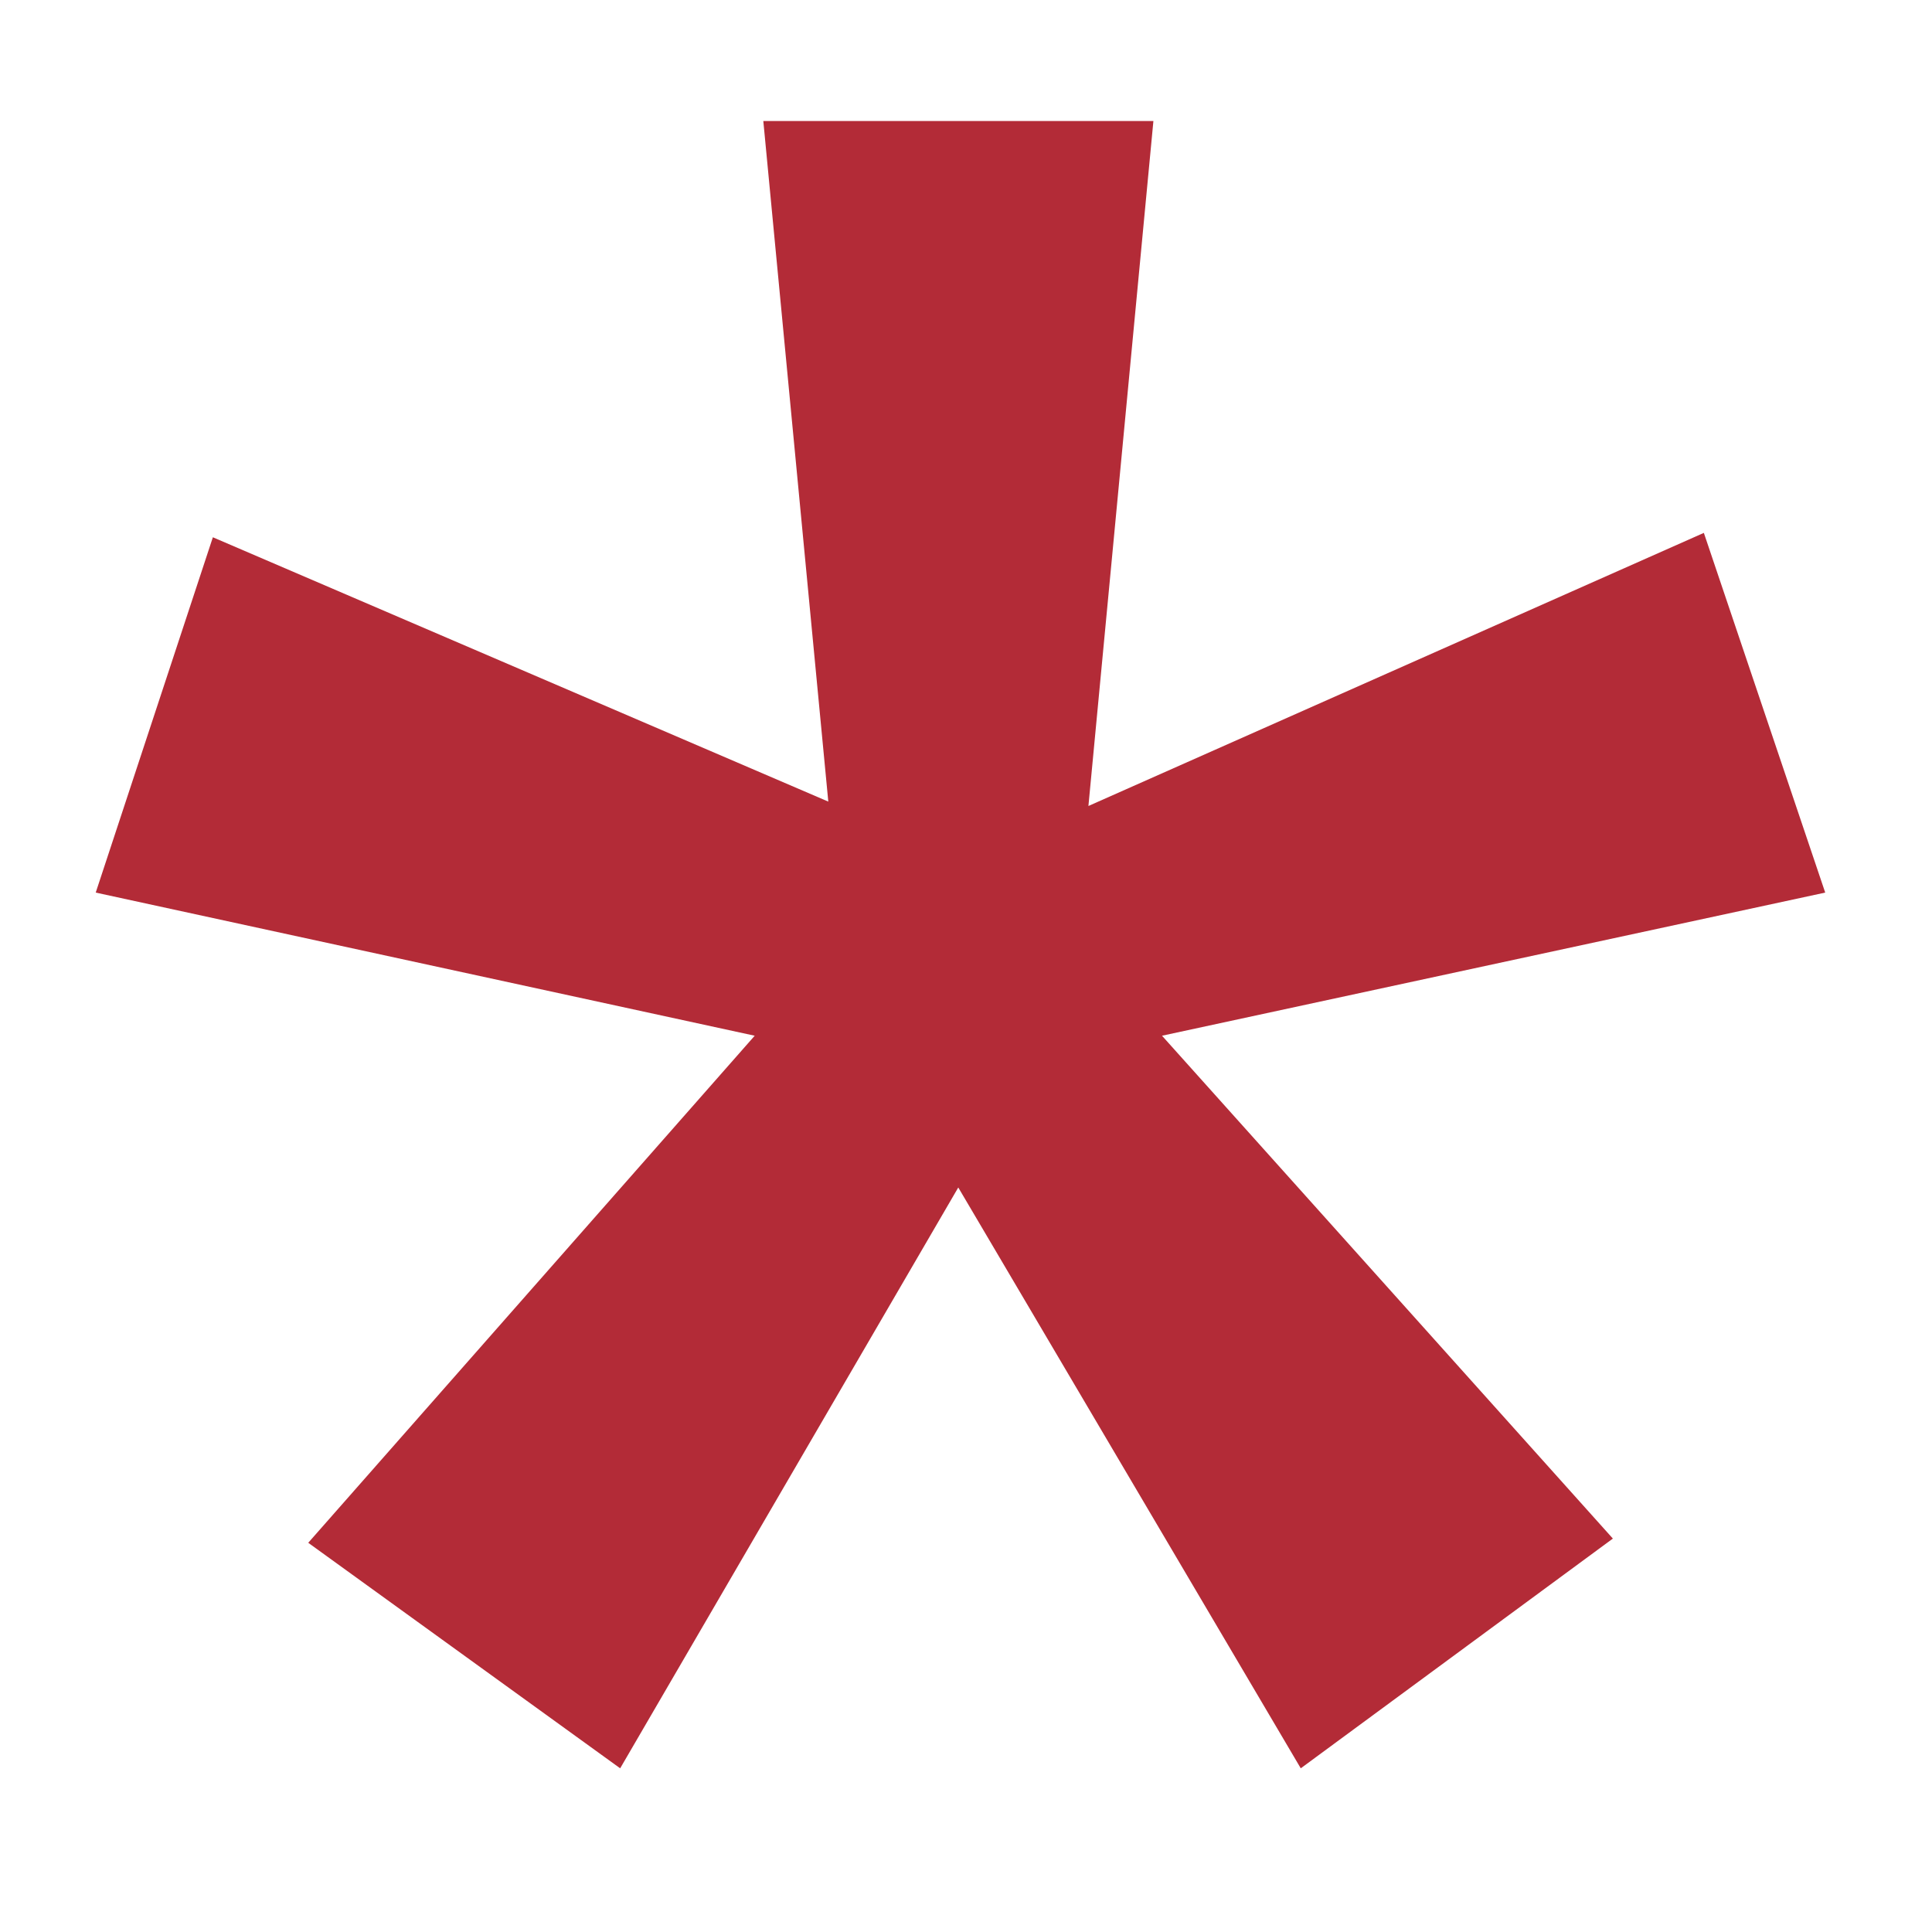
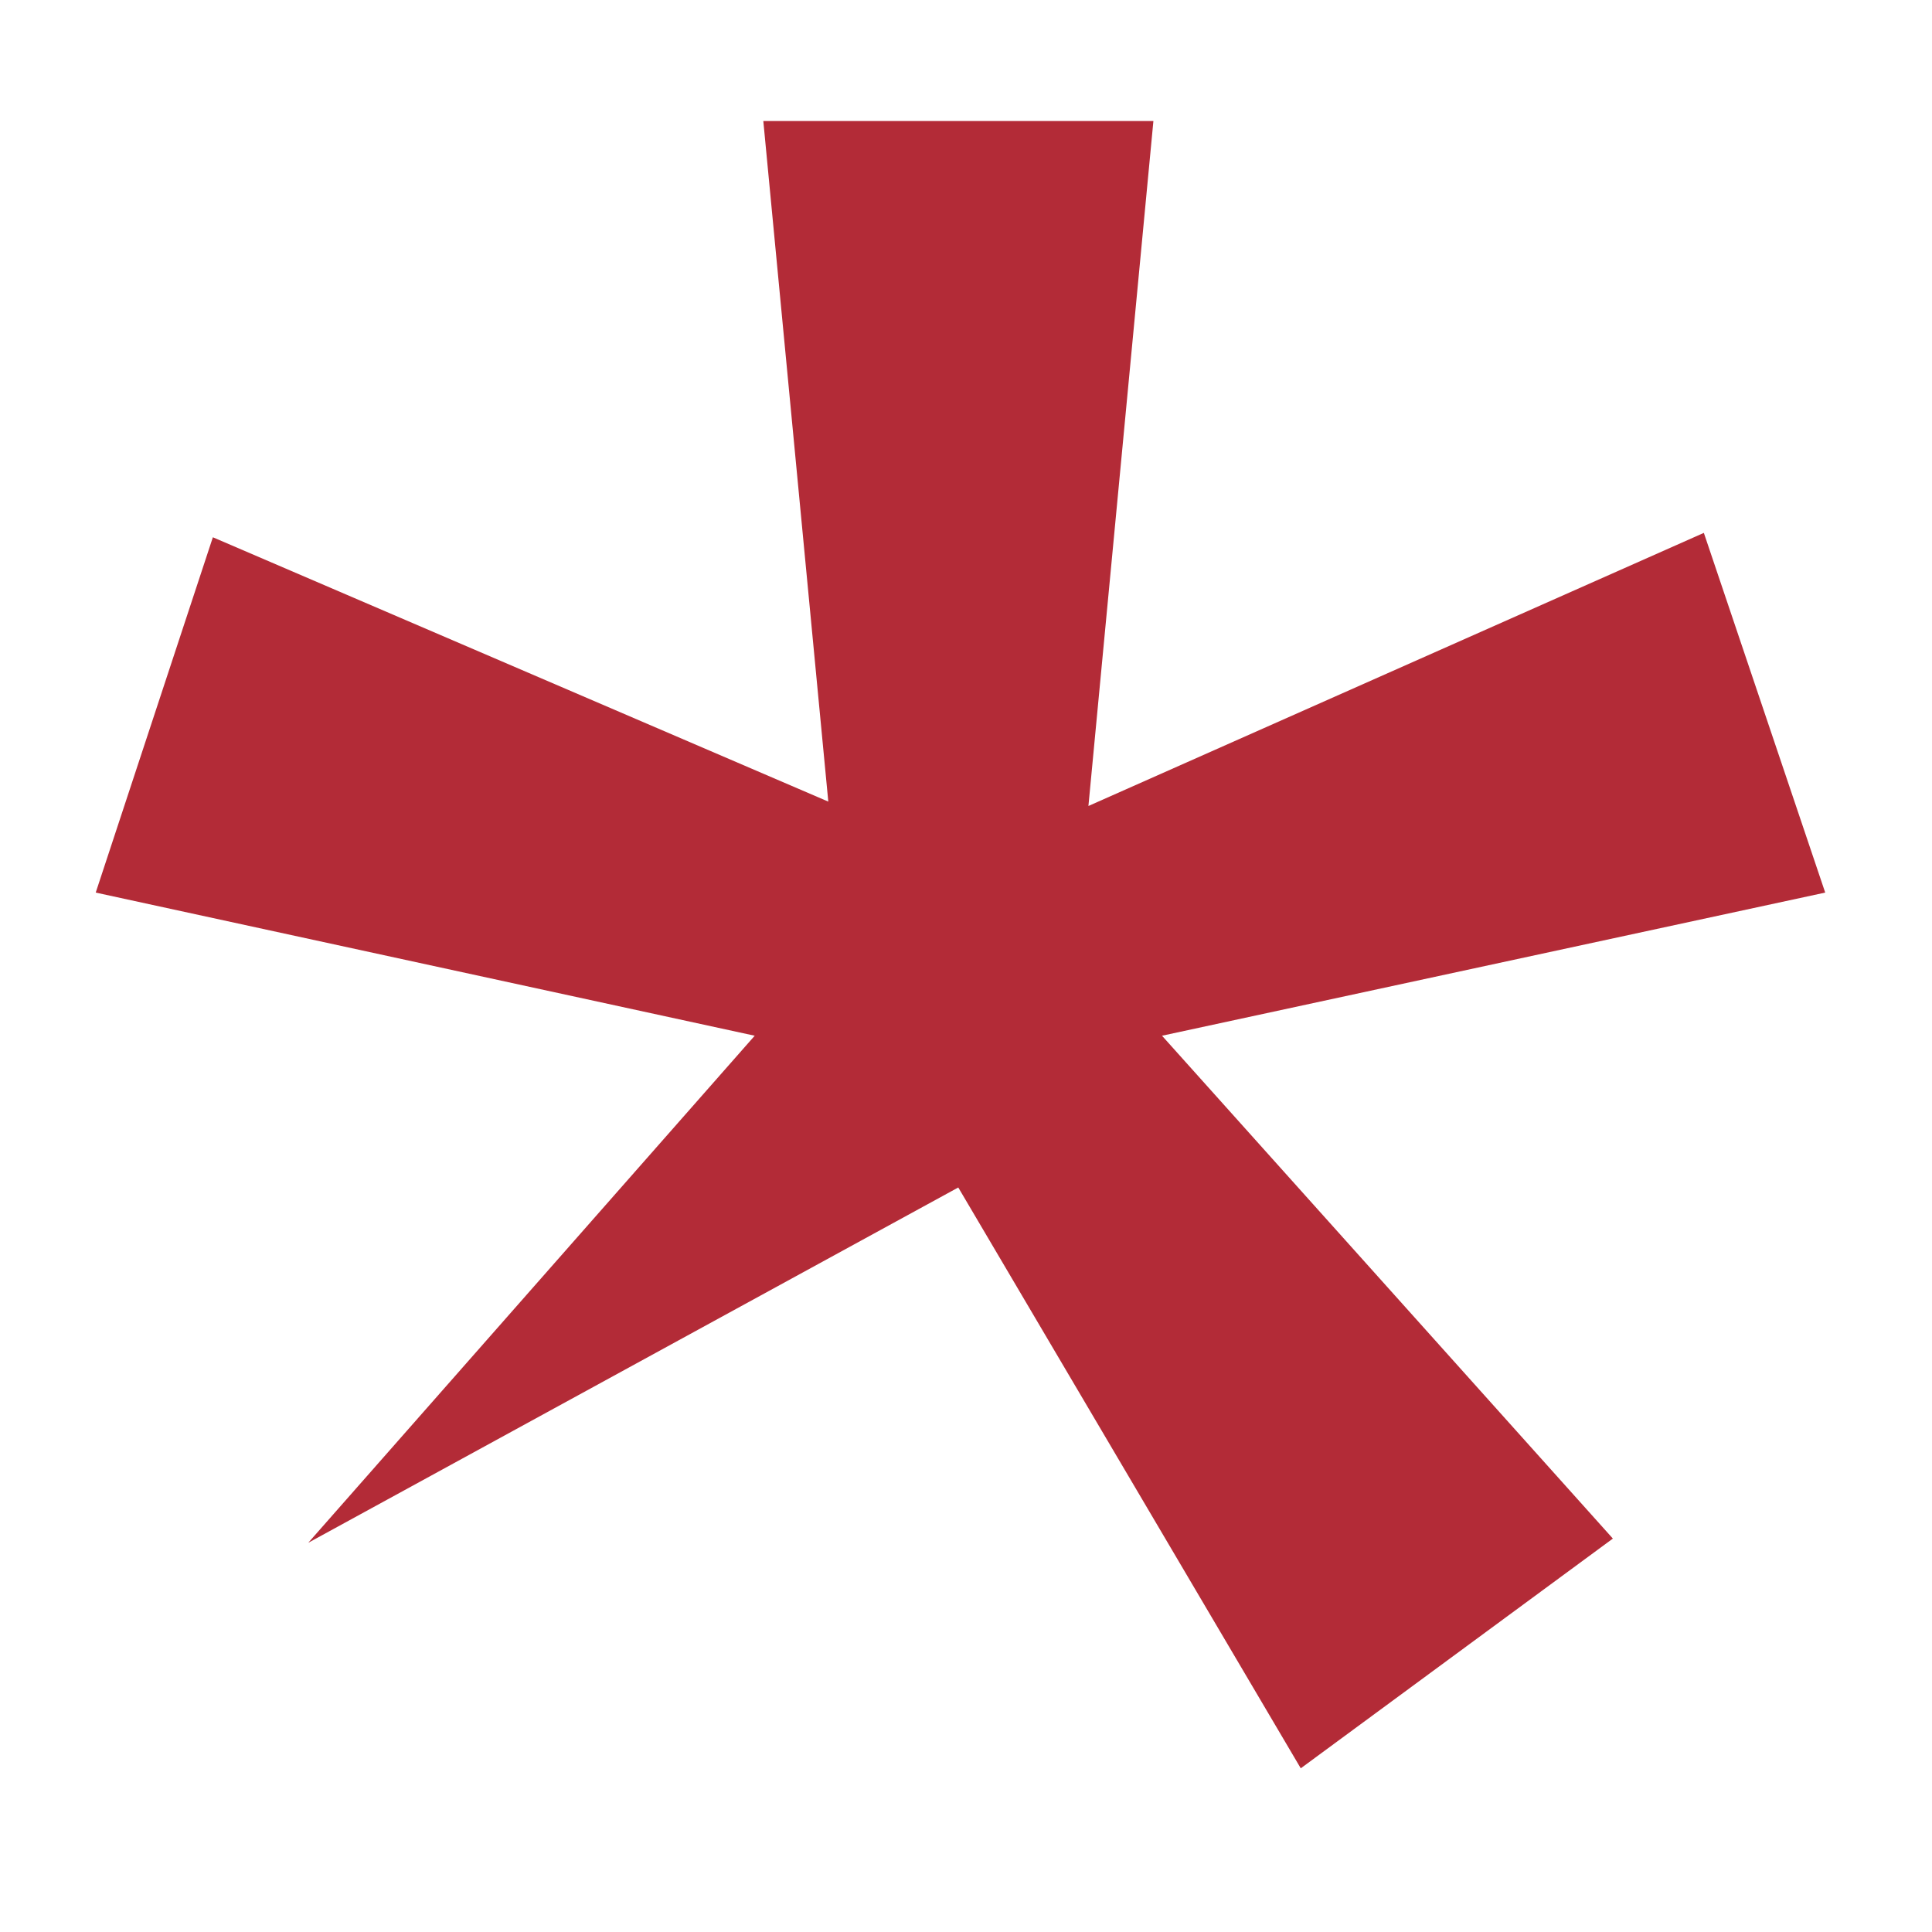
<svg xmlns="http://www.w3.org/2000/svg" width="11" height="11" viewBox="0 0 11 11" fill="none">
-   <path d="M10.392 5.082L6.616 5.897L9.183 8.76L7.406 10.068L5.456 6.761L3.531 10.068L1.755 8.784L4.297 5.897L0.545 5.082L1.212 3.059L4.716 4.564L4.346 0.689H6.567L6.197 4.589L9.701 3.034L10.392 5.082Z" fill="#B32B37" />
+   <path d="M10.392 5.082L6.616 5.897L9.183 8.76L7.406 10.068L5.456 6.761L1.755 8.784L4.297 5.897L0.545 5.082L1.212 3.059L4.716 4.564L4.346 0.689H6.567L6.197 4.589L9.701 3.034L10.392 5.082Z" fill="#B32B37" />
</svg>